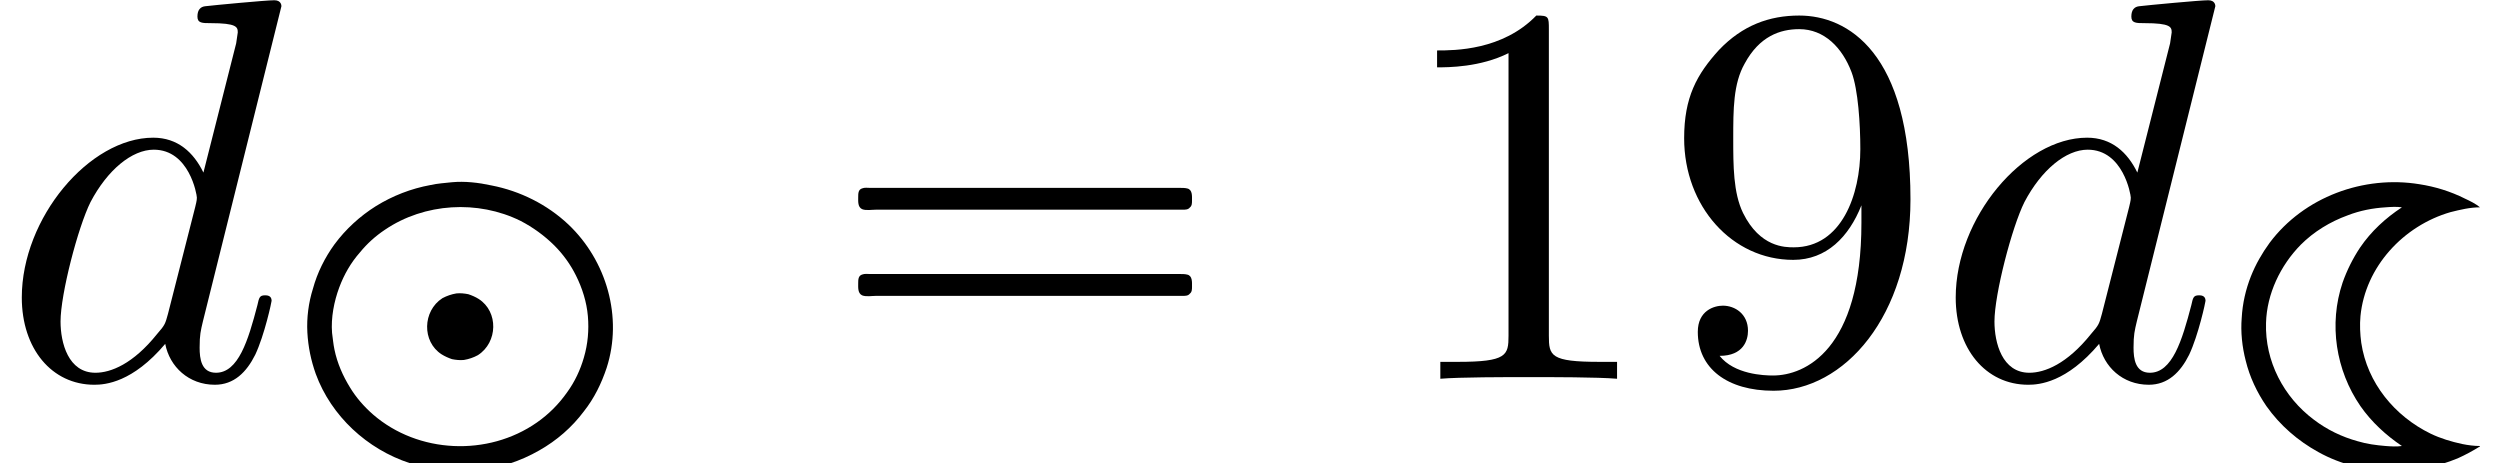
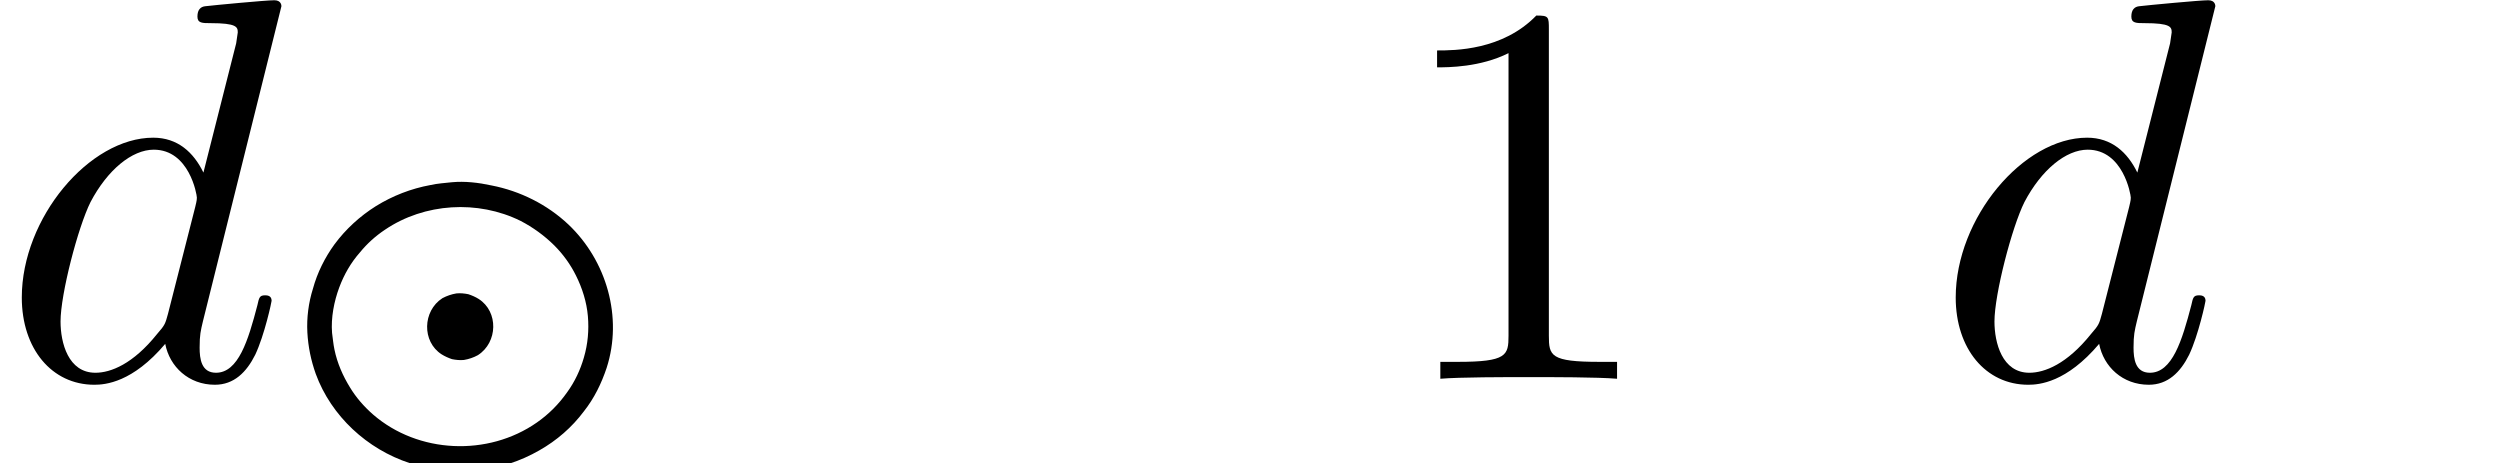
<svg xmlns="http://www.w3.org/2000/svg" xmlns:xlink="http://www.w3.org/1999/xlink" version="1.1" width="50.006pt" height="9.263pt" viewBox="70.735 61.166 50.006 9.263">
  <defs>
    <path id="g3-49" d="M3.207-6.982C3.207-7.244 3.207-7.265 2.956-7.265C2.28-6.567 1.32-6.567 .971-6.567V-6.229C1.189-6.229 1.833-6.229 2.4-6.513V-.862C2.4-.469 2.367-.338 1.385-.338H1.036V0C1.418-.033 2.367-.033 2.804-.033S4.189-.033 4.571 0V-.338H4.222C3.24-.338 3.207-.458 3.207-.862V-6.982Z" />
-     <path id="g3-57" d="M4.004-3.469V-3.12C4.004-.567 2.869-.065 2.236-.065C2.051-.065 1.462-.087 1.167-.458C1.647-.458 1.735-.775 1.735-.96C1.735-1.298 1.473-1.462 1.233-1.462C1.058-1.462 .731-1.364 .731-.938C.731-.207 1.32 .24 2.247 .24C3.655 .24 4.985-1.244 4.985-3.589C4.985-6.524 3.731-7.265 2.76-7.265C2.16-7.265 1.625-7.069 1.156-6.578C.709-6.087 .458-5.629 .458-4.811C.458-3.447 1.418-2.378 2.64-2.378C3.305-2.378 3.753-2.836 4.004-3.469ZM2.651-2.629C2.476-2.629 1.975-2.629 1.636-3.316C1.44-3.72 1.44-4.265 1.44-4.8C1.44-5.389 1.44-5.902 1.669-6.305C1.964-6.851 2.378-6.993 2.76-6.993C3.262-6.993 3.622-6.622 3.807-6.131C3.938-5.782 3.982-5.095 3.982-4.593C3.982-3.687 3.611-2.629 2.651-2.629Z" />
    <path id="g2-100" d="M5.629-7.451C5.629-7.462 5.629-7.571 5.487-7.571C5.324-7.571 4.287-7.473 4.102-7.451C4.015-7.44 3.949-7.385 3.949-7.244C3.949-7.113 4.047-7.113 4.211-7.113C4.735-7.113 4.756-7.036 4.756-6.927L4.724-6.709L4.069-4.124C3.873-4.527 3.556-4.822 3.065-4.822C1.789-4.822 .436-3.218 .436-1.625C.436-.6 1.036 .12 1.887 .12C2.105 .12 2.651 .076 3.305-.698C3.393-.24 3.775 .12 4.298 .12C4.68 .12 4.931-.131 5.105-.48C5.291-.873 5.433-1.538 5.433-1.56C5.433-1.669 5.335-1.669 5.302-1.669C5.193-1.669 5.182-1.625 5.149-1.473C4.964-.764 4.767-.12 4.32-.12C4.025-.12 3.993-.404 3.993-.622C3.993-.884 4.015-.96 4.058-1.145L5.629-7.451ZM3.36-1.298C3.305-1.102 3.305-1.08 3.142-.895C2.662-.295 2.215-.12 1.909-.12C1.364-.12 1.211-.72 1.211-1.145C1.211-1.691 1.56-3.033 1.811-3.535C2.149-4.178 2.64-4.582 3.076-4.582C3.785-4.582 3.938-3.687 3.938-3.622S3.916-3.491 3.905-3.436L3.36-1.298Z" />
-     <path id="g1-16" d="M.982-3.807C.949-3.796 .927-3.775 .916-3.742S.905-3.665 .905-3.633C.905-3.545 .895-3.436 .982-3.393C1.058-3.36 1.178-3.382 1.265-3.382H1.909H5.978H7.124C7.211-3.382 7.309-3.382 7.396-3.382C7.451-3.382 7.505-3.382 7.538-3.425C7.582-3.458 7.582-3.513 7.582-3.567C7.582-3.655 7.593-3.785 7.484-3.807C7.44-3.818 7.385-3.818 7.342-3.818H7.08H6.24H2.509H1.44H1.145C1.091-3.818 1.036-3.829 .982-3.807ZM.982-2.084C.949-2.073 .927-2.051 .916-2.018S.905-1.942 .905-1.909C.905-1.822 .895-1.713 .982-1.669C1.058-1.636 1.178-1.658 1.265-1.658H1.909H5.978H7.135H7.396C7.451-1.658 7.505-1.658 7.538-1.702C7.582-1.735 7.582-1.789 7.582-1.844C7.582-1.931 7.593-2.062 7.484-2.084C7.44-2.095 7.385-2.095 7.342-2.095H7.08H6.24H2.509H1.44H1.145C1.091-2.095 1.036-2.105 .982-2.084Z" />
    <path id="g0-64" d="M3.363-5.619C3.22-5.603 3.076-5.595 2.933-5.563C2.542-5.491 2.176-5.348 1.841-5.141C1.522-4.941 1.235-4.678 1.012-4.376C.821-4.113 .669-3.81 .582-3.491C.494-3.212 .454-2.909 .47-2.614C.486-2.327 .542-2.056 .638-1.785C.948-.94 1.666-.279 2.519 0C2.957 .143 3.419 .183 3.873 .143C4.304 .104 4.734-.04 5.109-.255C5.46-.454 5.762-.717 6.001-1.036C6.209-1.299 6.352-1.594 6.456-1.905C6.783-2.917 6.456-4.049 5.691-4.774C5.268-5.173 4.726-5.444 4.152-5.555C3.897-5.611 3.618-5.643 3.363-5.619ZM3.451-3.395C3.355-3.379 3.26-3.347 3.172-3.3C2.774-3.045 2.758-2.431 3.156-2.176C3.22-2.136 3.292-2.104 3.363-2.08C3.443-2.064 3.523-2.056 3.602-2.064C3.698-2.08 3.794-2.112 3.881-2.16C4.28-2.415 4.296-3.029 3.897-3.284C3.834-3.324 3.762-3.355 3.69-3.379C3.61-3.395 3.531-3.403 3.451-3.395ZM.964-2.606C.94-2.909 1.004-3.236 1.108-3.515C1.203-3.77 1.339-4.009 1.522-4.216C1.666-4.392 1.833-4.543 2.024-4.67C2.813-5.204 3.881-5.268 4.734-4.846C4.981-4.718 5.212-4.551 5.412-4.352C5.587-4.176 5.731-3.977 5.842-3.754C5.97-3.499 6.057-3.22 6.081-2.941S6.081-2.383 6.001-2.112C5.93-1.865 5.818-1.626 5.667-1.419C5.499-1.18 5.3-.98 5.061-.813C4.081-.128 2.686-.191 1.785-.972C1.602-1.132 1.443-1.315 1.323-1.514C1.18-1.745 1.068-2 1.012-2.271C.988-2.383 .98-2.495 .964-2.606Z" />
-     <path id="g0-75" d="M5.244-.335V-.343C5.125-.343 5.005-.359 4.886-.383C4.67-.43 4.455-.494 4.256-.59C3.539-.94 2.989-1.602 2.869-2.407C2.845-2.582 2.837-2.766 2.853-2.941C2.949-3.929 3.714-4.75 4.655-5.021C4.846-5.069 5.045-5.117 5.244-5.117C5.157-5.189 5.045-5.244 4.941-5.292C4.655-5.436 4.344-5.531 4.033-5.579C2.917-5.762 1.722-5.324 1.036-4.407C.885-4.2 .757-3.977 .662-3.738C.558-3.475 .494-3.196 .478-2.909C.454-2.622 .486-2.327 .558-2.048C.638-1.722 .781-1.419 .972-1.14C1.243-.757 1.602-.446 2.008-.223C2.463 .032 2.997 .159 3.515 .159C3.953 .159 4.392 .072 4.798-.096C4.957-.167 5.101-.247 5.244-.335ZM3.682-.343C3.579-.327 3.459-.335 3.355-.343C3.164-.359 2.981-.383 2.798-.438C2.479-.526 2.184-.669 1.921-.869C1.315-1.323 .94-2.04 .964-2.805C.98-3.387 1.251-3.953 1.658-4.368C1.921-4.631 2.248-4.83 2.598-4.957C2.845-5.053 3.1-5.101 3.355-5.117C3.459-5.125 3.579-5.133 3.682-5.117C3.355-4.902 3.068-4.639 2.845-4.312C2.702-4.097 2.582-3.858 2.495-3.61C2.216-2.782 2.359-1.857 2.853-1.14C3.076-.821 3.363-.558 3.682-.343Z" />
  </defs>
  <g id="page1">
    <use x="70.735" y="68.742" xlink:href="#g2-100" />
    <use x="76.413" y="70.43" xlink:href="#g0-64" />
    <use x="86.996" y="68.742" xlink:href="#g1-16" />
    <use x="98.509" y="68.742" xlink:href="#g3-49" />
    <use x="103.964" y="68.742" xlink:href="#g3-57" />
    <use x="109.418" y="68.742" xlink:href="#g2-100" />
    <use x="115.097" y="70.43" xlink:href="#g0-75" />
  </g>
</svg>